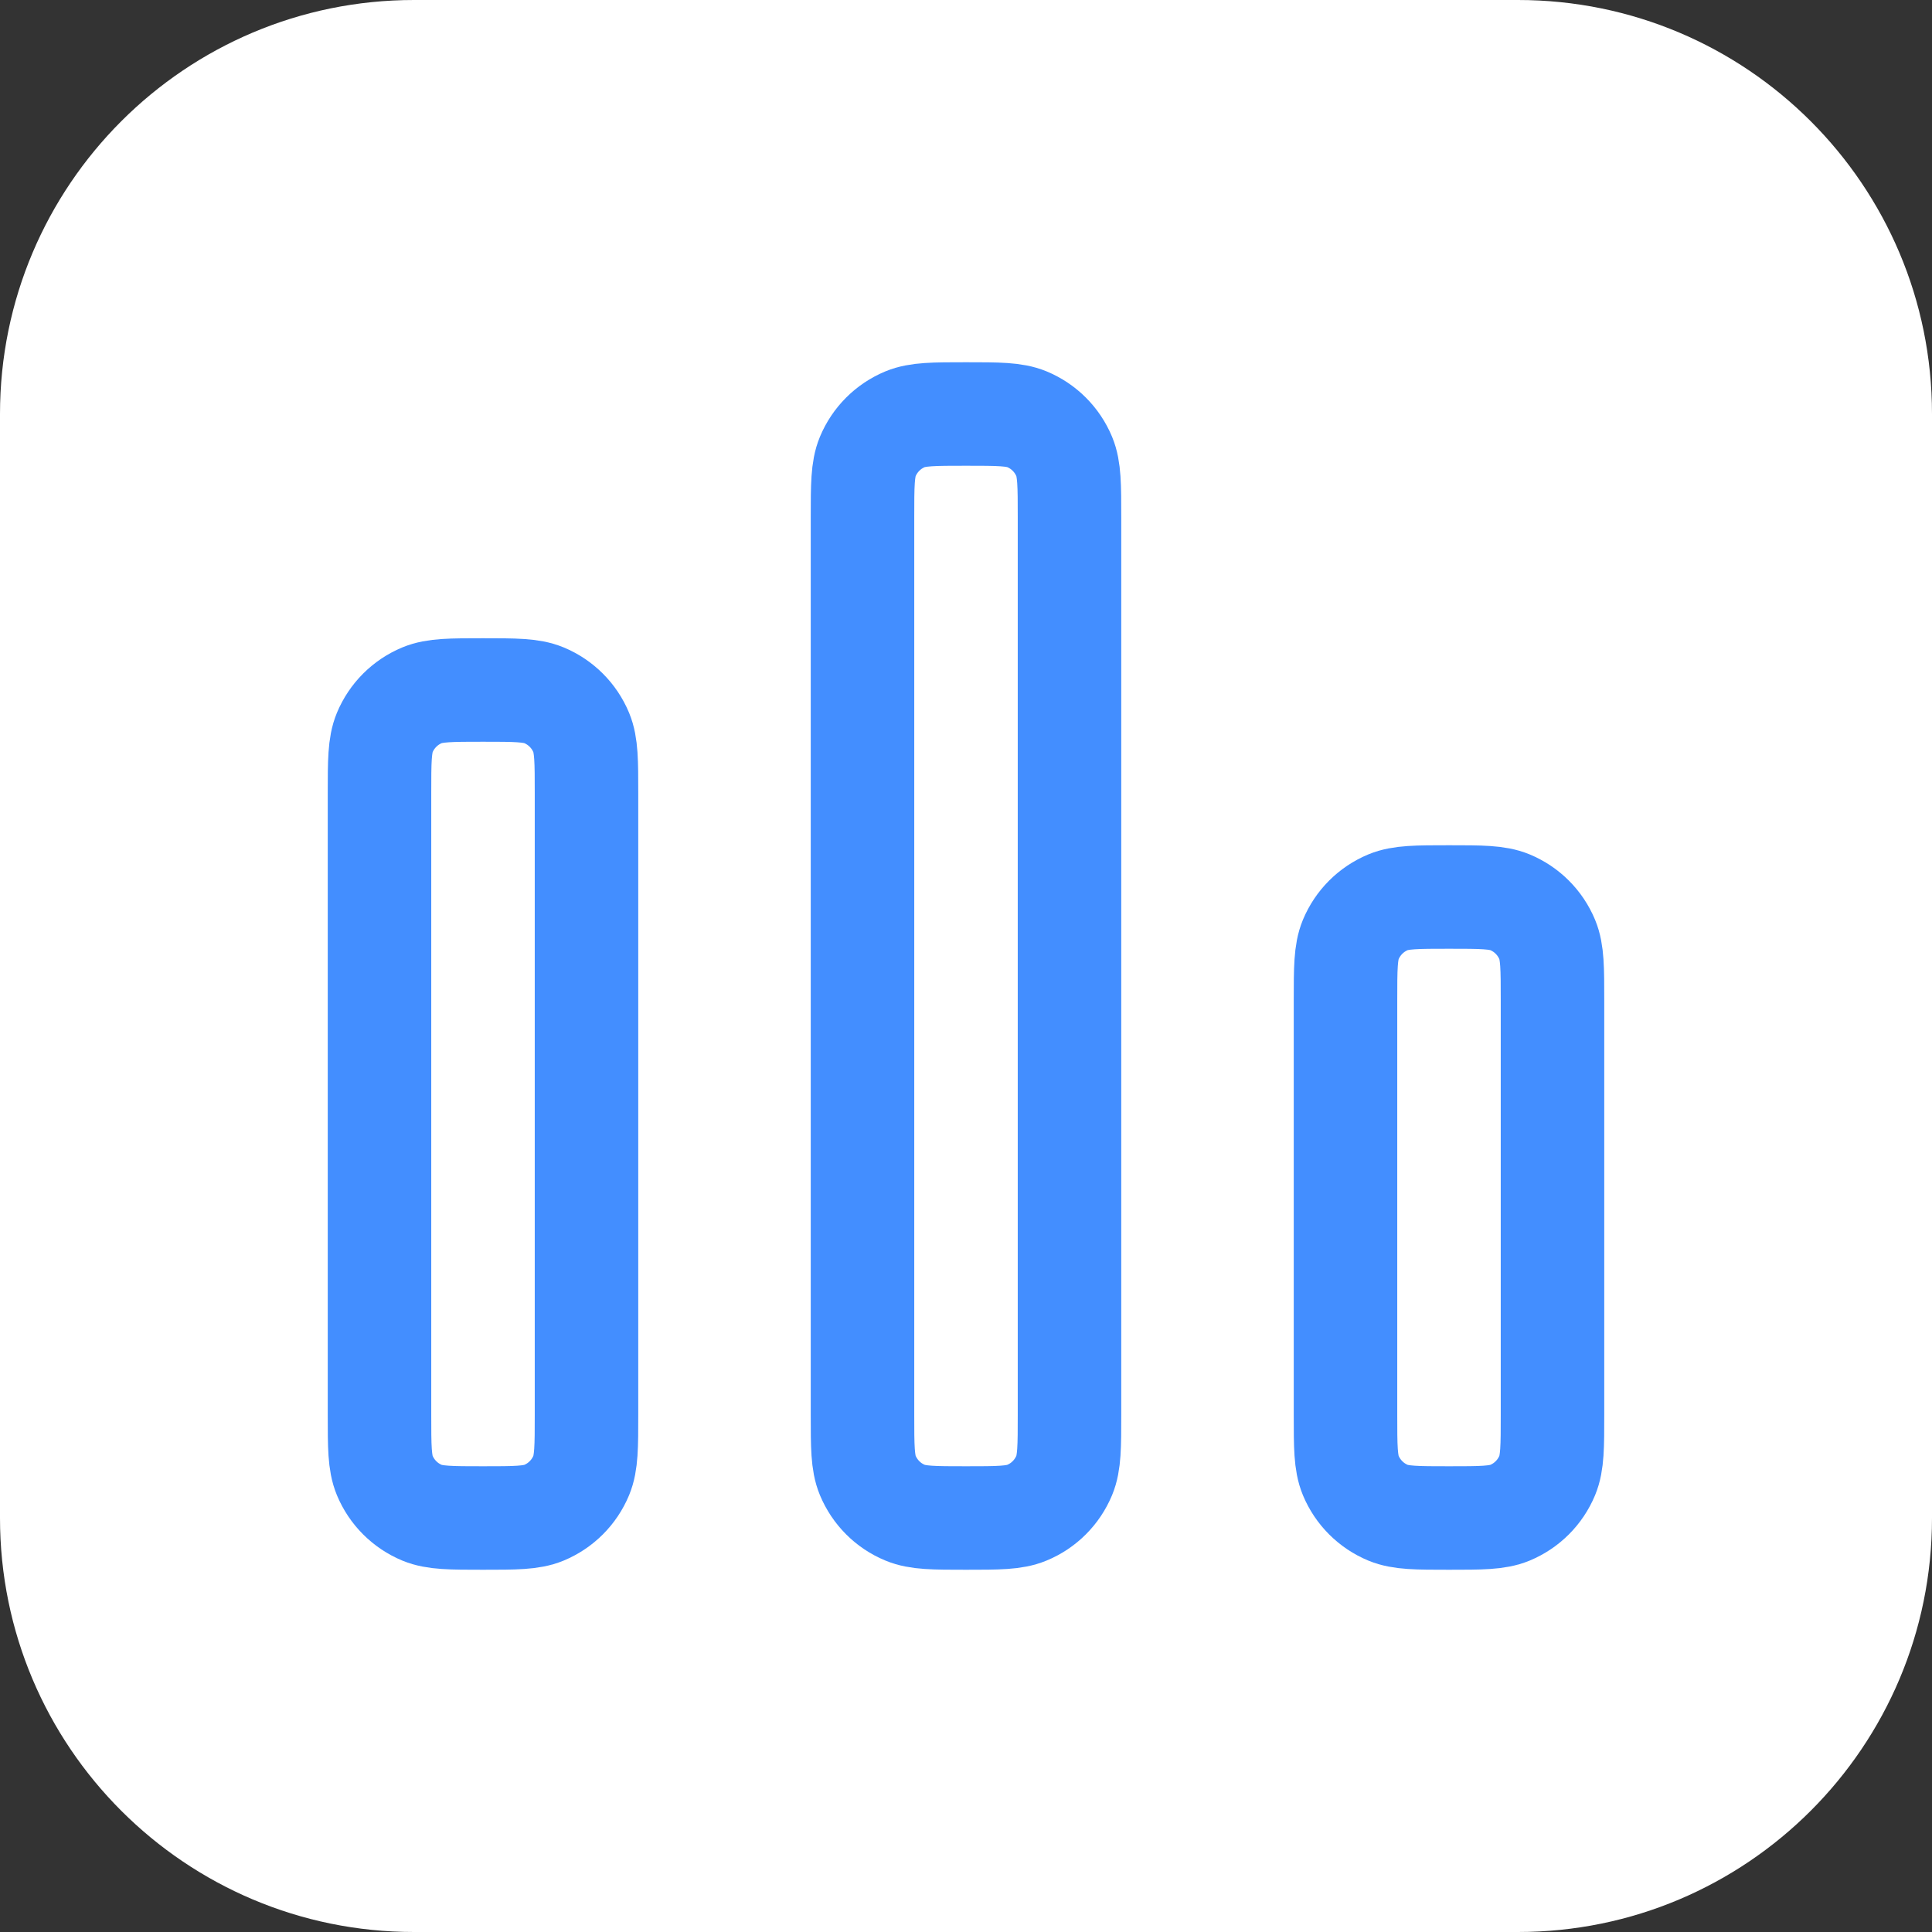
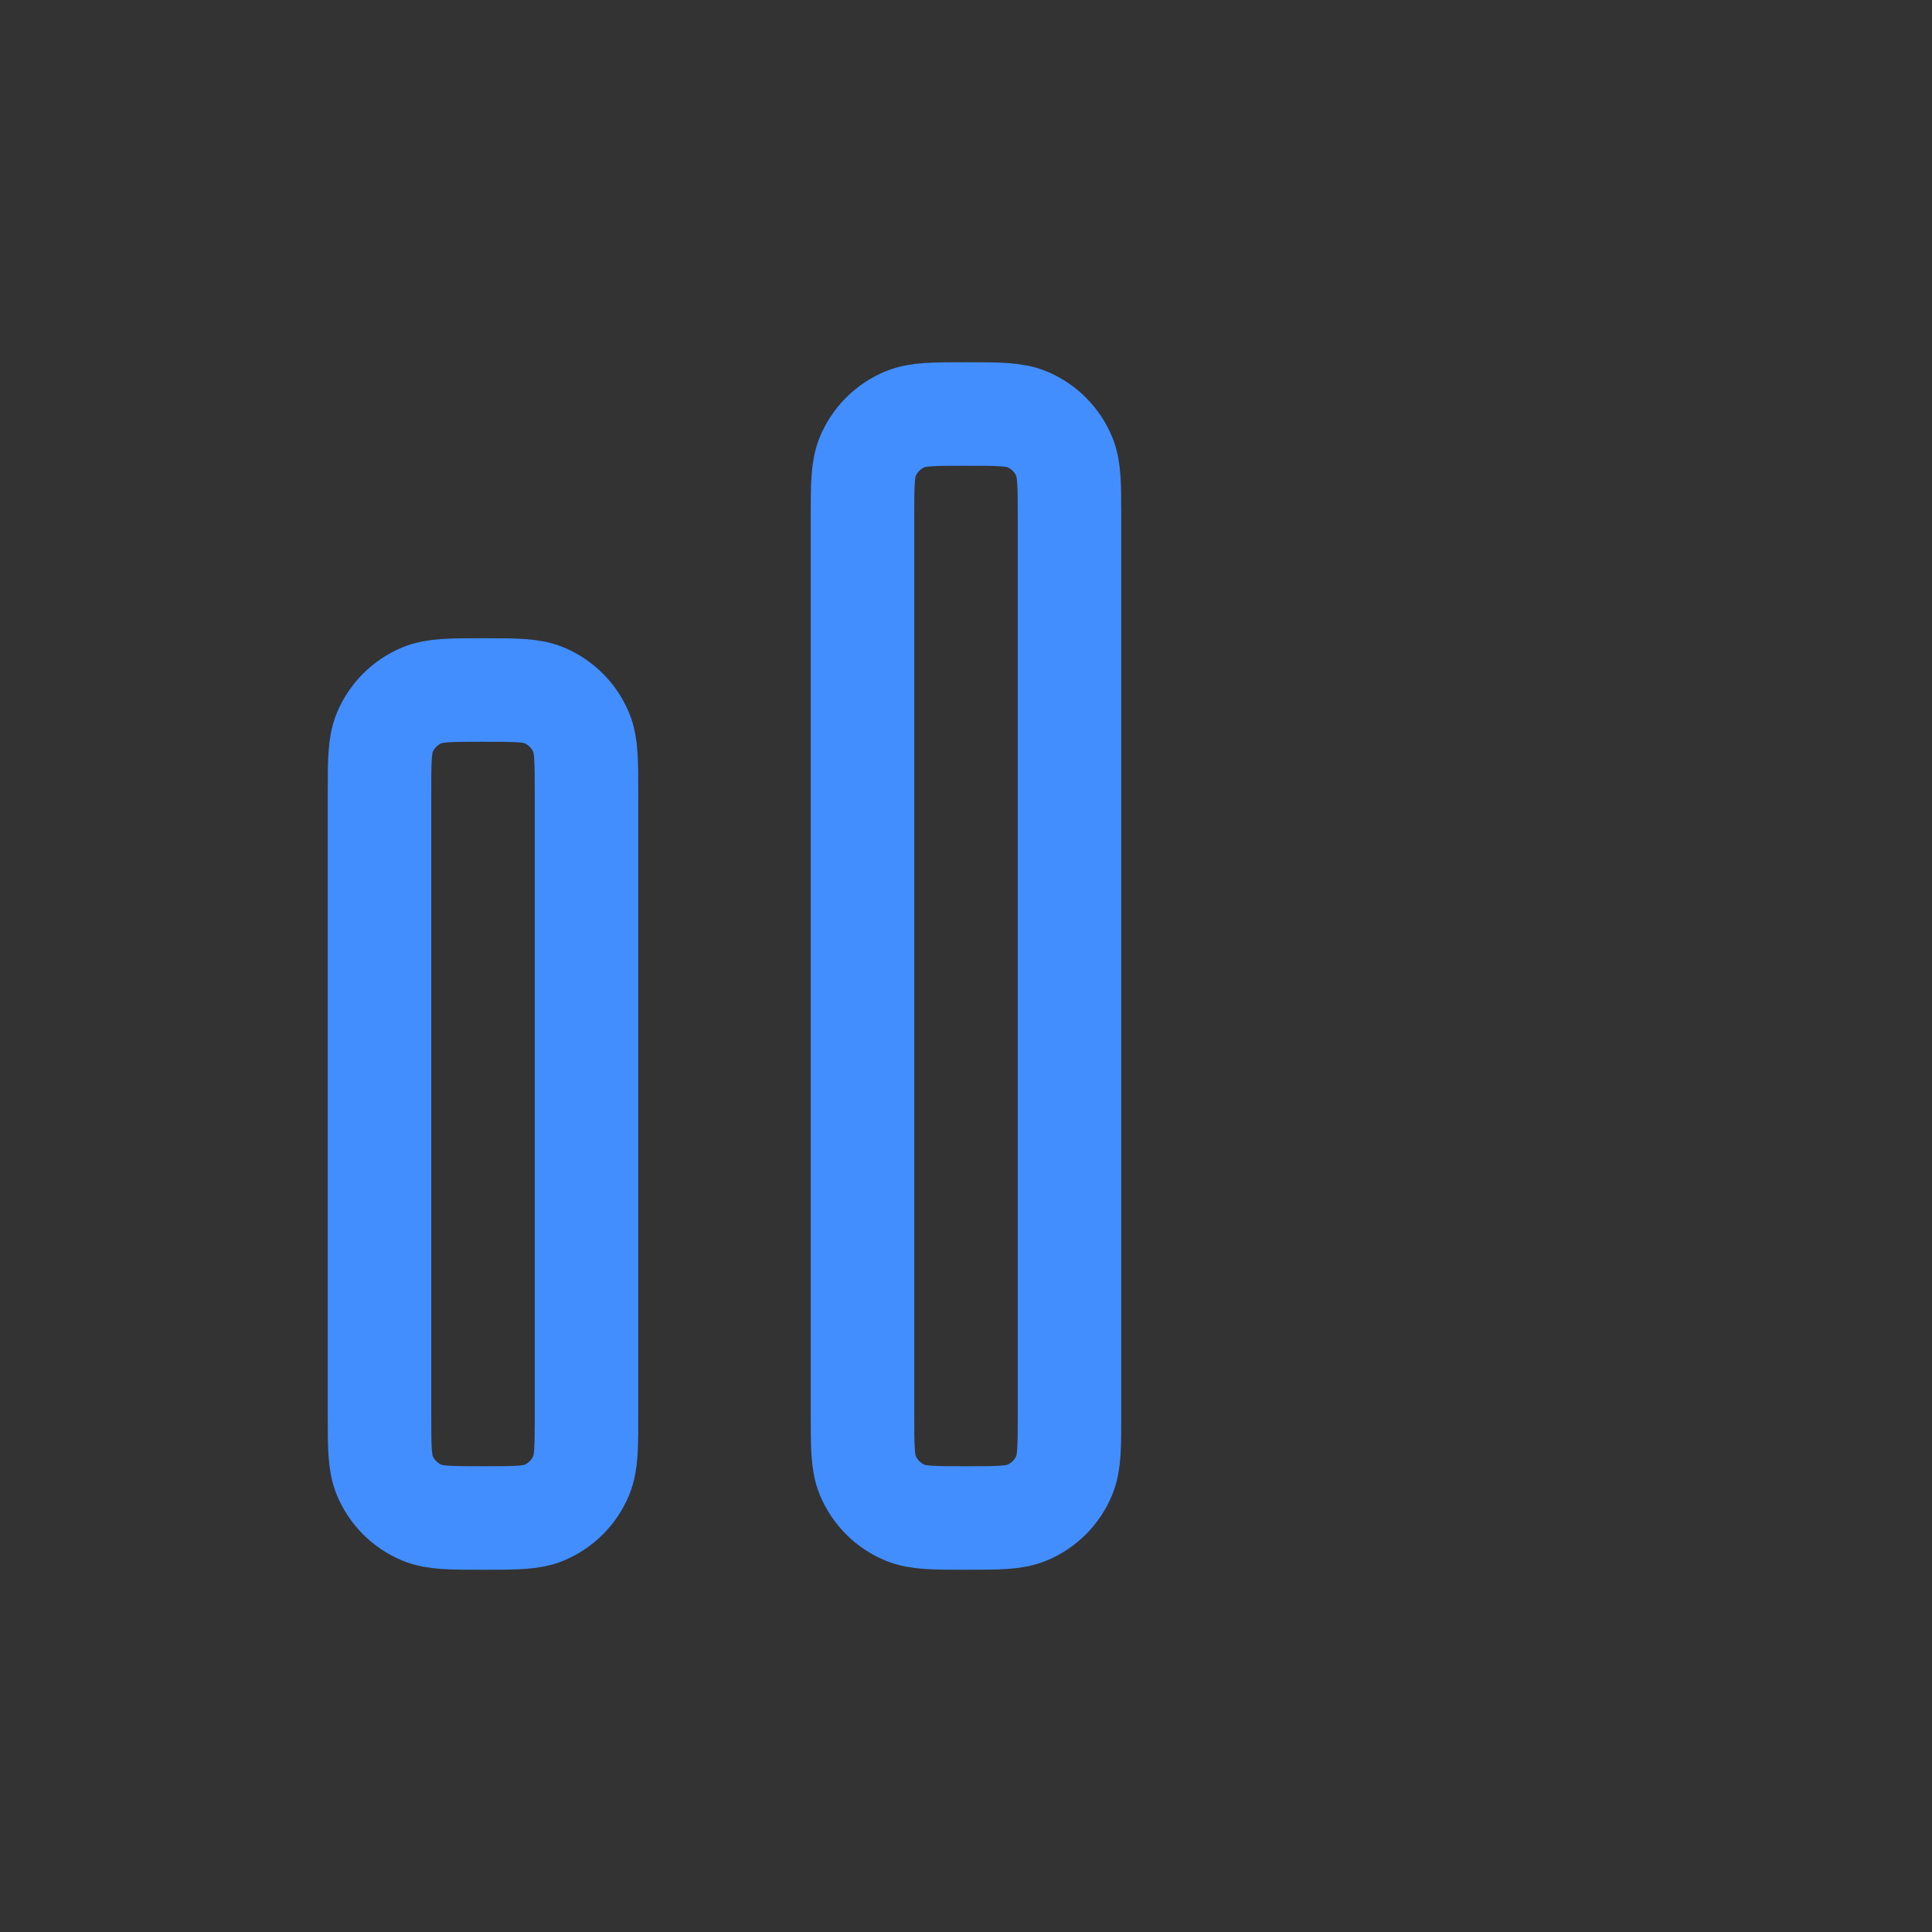
<svg xmlns="http://www.w3.org/2000/svg" width="28" height="28" viewBox="0 0 28 28" fill="none">
  <rect x="0" y="0" width="28" height="28" fill="#333333" stroke="none" />
-   <path d="M0 6C0 2.686 2.686 0 6 0H22C25.314 0 28 2.686 28 6V22C28 25.314 25.314 28 22 28H6C2.686 28 0 25.314 0 22V6Z" fill="white" />
  <path d="M5.5 11.5V20.5C5.5 20.966 5.5 21.199 5.576 21.383C5.678 21.628 5.872 21.822 6.117 21.924C6.301 22 6.534 22 7 22C7.466 22 7.699 22 7.883 21.924C8.128 21.822 8.322 21.628 8.424 21.383C8.5 21.199 8.5 20.966 8.5 20.5V11.5C8.5 11.034 8.5 10.801 8.424 10.617C8.322 10.372 8.128 10.178 7.883 10.076C7.699 10 7.466 10 7 10C6.534 10 6.301 10 6.117 10.076C5.872 10.178 5.678 10.372 5.576 10.617C5.5 10.801 5.5 11.034 5.5 11.5Z" stroke="#438EFF" stroke-width="1.5" stroke-linecap="square" stroke-linejoin="round" />
  <path d="M12.5 7.5V20.5C12.5 20.965 12.5 21.198 12.576 21.382C12.678 21.627 12.872 21.822 13.117 21.923C13.301 22 13.534 22 14 22C14.466 22 14.699 22 14.883 21.923C15.128 21.822 15.322 21.627 15.424 21.382C15.5 21.198 15.5 20.965 15.5 20.5V7.5C15.5 7.034 15.5 6.801 15.424 6.617C15.322 6.372 15.128 6.178 14.883 6.076C14.699 6 14.466 6 14 6C13.534 6 13.301 6 13.117 6.076C12.872 6.178 12.678 6.372 12.576 6.617C12.5 6.801 12.5 7.034 12.5 7.5Z" stroke="#438EFF" stroke-width="1.5" stroke-linecap="square" stroke-linejoin="round" />
-   <path d="M19.5 14.5V20.5C19.5 20.966 19.5 21.199 19.576 21.383C19.678 21.628 19.872 21.822 20.117 21.924C20.301 22 20.534 22 21 22C21.466 22 21.699 22 21.883 21.924C22.128 21.822 22.322 21.628 22.424 21.383C22.5 21.199 22.5 20.966 22.5 20.5V14.5C22.5 14.034 22.5 13.801 22.424 13.617C22.322 13.372 22.128 13.178 21.883 13.076C21.699 13 21.466 13 21 13C20.534 13 20.301 13 20.117 13.076C19.872 13.178 19.678 13.372 19.576 13.617C19.5 13.801 19.5 14.034 19.5 14.5Z" stroke="#438EFF" stroke-width="1.5" stroke-linecap="square" stroke-linejoin="round" />
</svg>